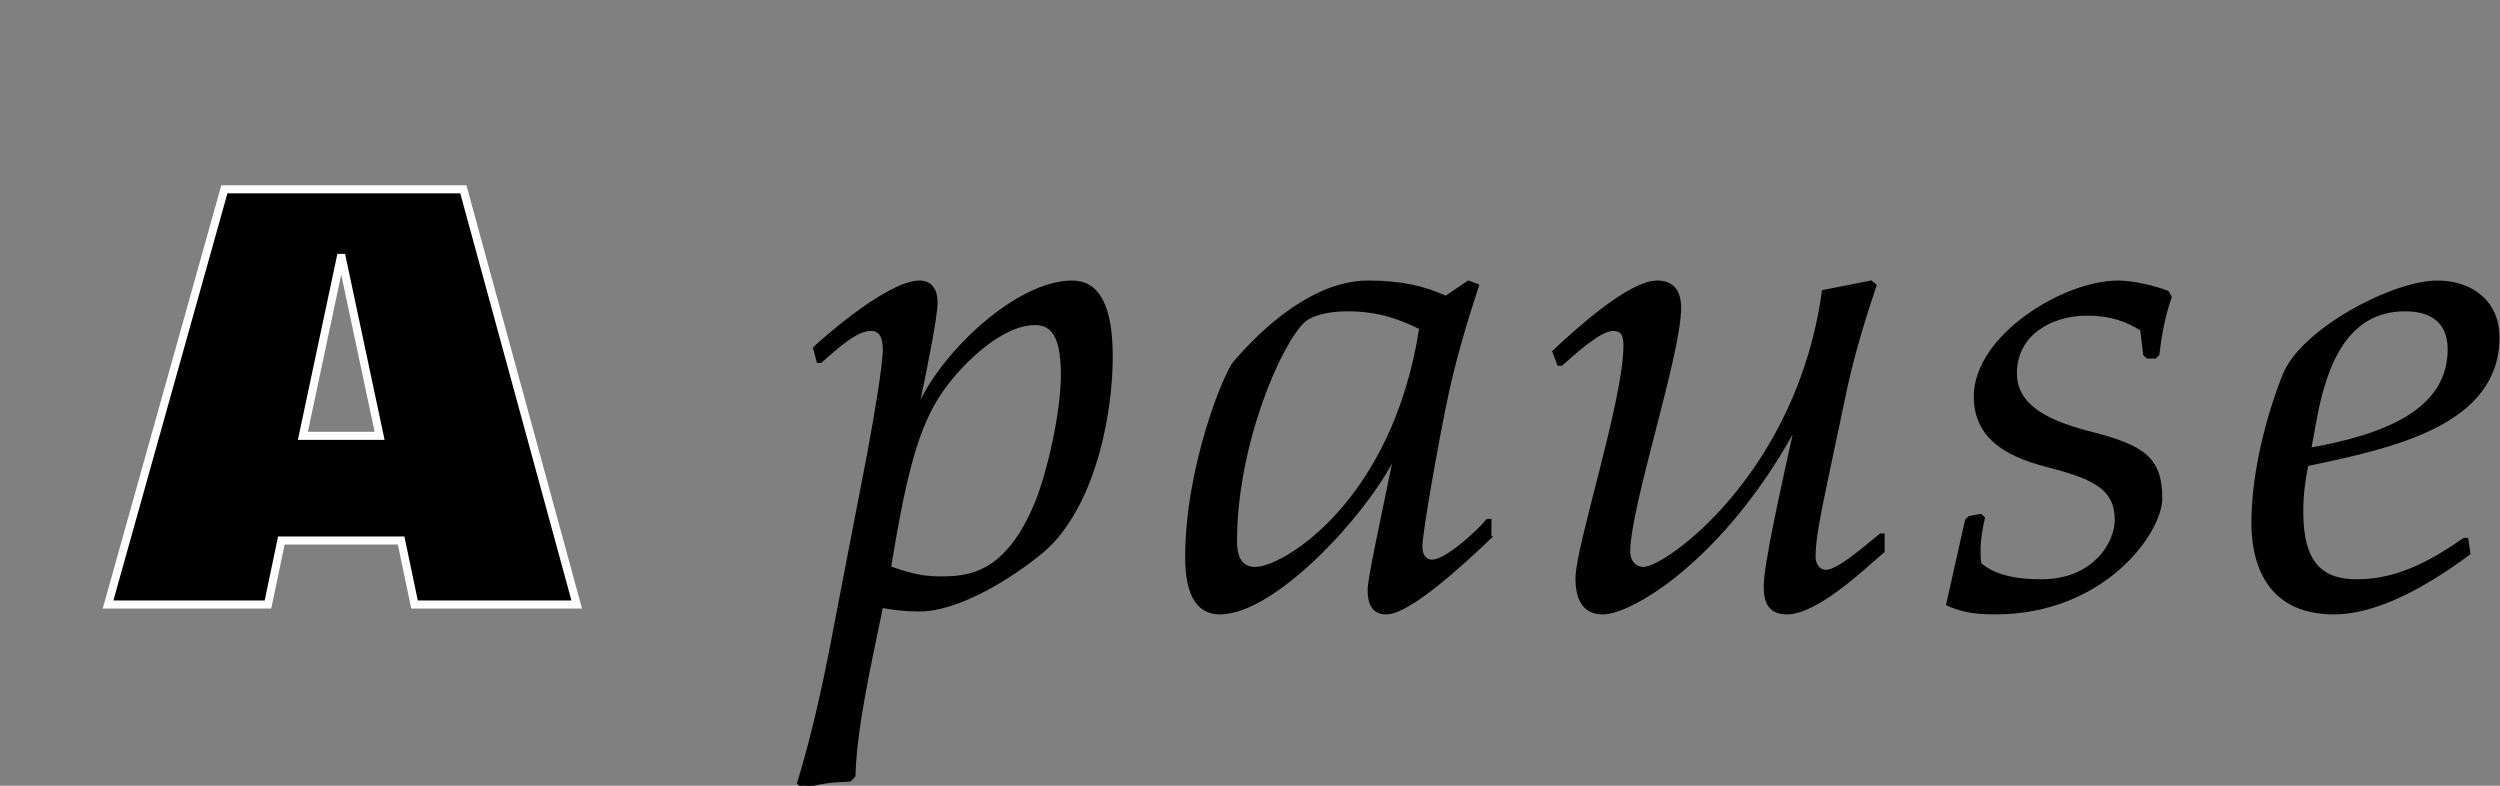
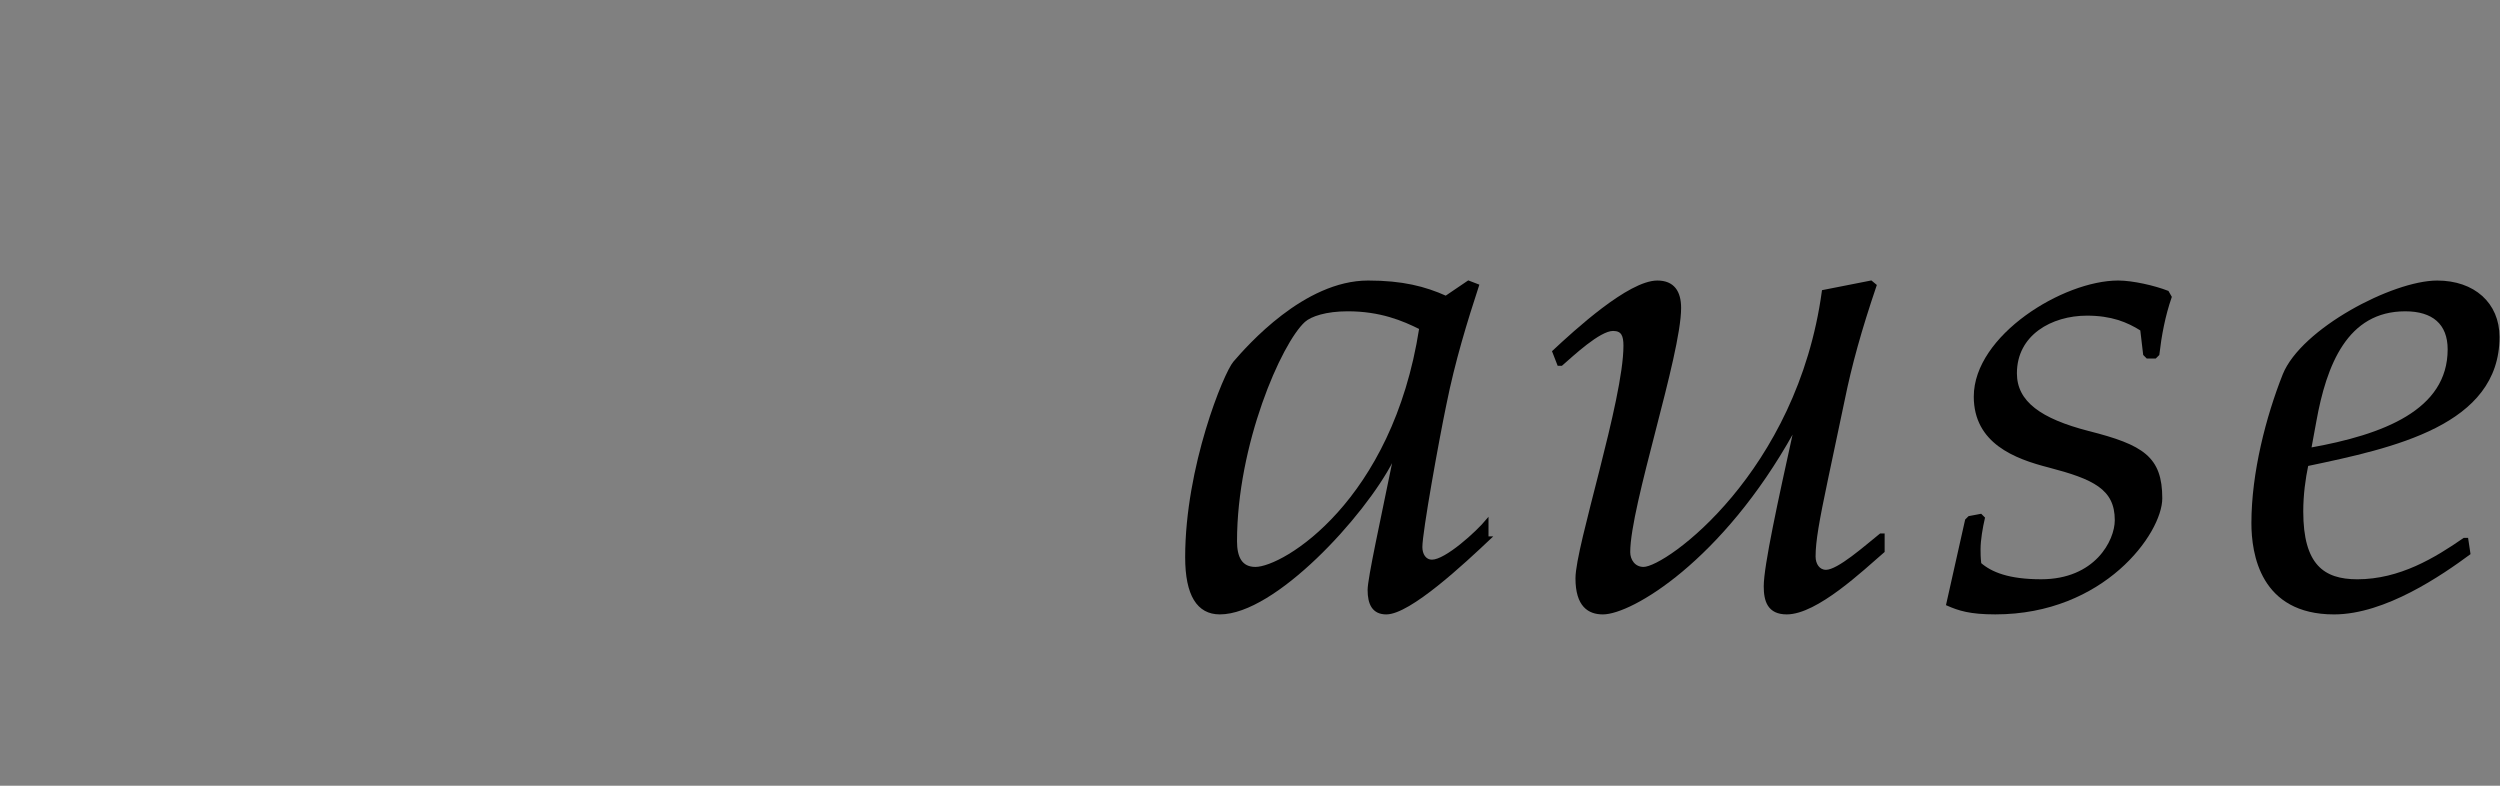
<svg xmlns="http://www.w3.org/2000/svg" version="1.1" data-id="Layer_1" x="0px" y="0px" width="309.589px" height="97.3px" viewBox="0 0 309.589 97.3" enable-background="new 0 0 309.589 97.3" xml:space="preserve">
  <rect x="0" y="0" width="309.589" height="97.3" fill="#808080" stroke="none" />
  <g>
-     <path stroke="#FFFFFF" stroke-miterlimit="10" d="M49.674,66.935H34.84l-1.656,7.921H13.383l14.401-51.412h29.595l14.041,51.412   H51.33L49.674,66.935z M42.329,31.939h-0.144l-4.68,22.034h9.504L42.329,31.939z" />
-     <path stroke="#000000" stroke-width="0.3" stroke-miterlimit="10" d="M107.583,55.953c0.811-4.41,1.891-10.711,1.891-12.691   c0-1.621-0.54-2.431-1.621-2.431c-1.71,0-3.78,1.8-6.21,3.96h-0.36l-0.45-1.709c1.53-1.441,9.271-8.191,13.052-8.191   c1.62,0,2.07,1.35,2.07,2.52c0,1.801-1.17,7.562-2.16,12.332l0.18,0.18c2.88-6.301,11.972-15.031,18.813-15.031   c3.15,0,4.86,2.88,4.86,9.271c0,6.66-1.89,17.552-7.741,23.402c-1.62,1.62-9.901,8.012-16.112,8.012c-1.53,0-3.24-0.181-4.59-0.451   c-1.351,6.661-3.241,14.672-3.42,20.973l-0.54,0.541c-2.431,0.09-3.781,0.27-5.851,0.9l-0.54-0.541   c2.07-6.841,3.42-13.321,4.681-20.072L107.583,55.953z M128.106,40.111c-4.321,0-9.721,5.4-12.062,9.181   c-2.701,4.321-4.141,10.532-5.851,20.973c1.891,0.63,3.601,1.261,6.121,1.261c3.331,0,8.281-0.09,12.062-9.451   c1.44-3.602,3.15-10.982,3.15-15.662C131.526,40.831,129.816,40.111,128.106,40.111z" />
-     <path stroke="#000000" stroke-width="0.3" stroke-miterlimit="10" d="M184.541,66.574c-3.331,3.15-9.992,9.361-12.872,9.361   c-1.62,0-2.16-1.17-2.16-2.881c0-1.439,1.62-8.73,3.061-15.842l-0.18-0.18c-3.51,6.841-14.582,18.902-21.333,18.902   c-2.701,0-4.141-2.25-4.141-6.931c0-11.161,4.771-22.772,5.94-24.123c1.71-1.98,8.731-9.991,16.563-9.991   c4.23,0,7.021,0.72,9.631,1.891l2.79-1.891l1.17,0.449c-1.44,4.411-2.971,9.361-4.051,14.762c-0.9,4.321-2.97,15.753-2.97,17.643   c0,0.9,0.45,1.711,1.35,1.711c1.71,0,5.581-3.511,6.841-5.041h0.36V66.574z M155.466,70.355c3.511,0,17.103-8.191,20.433-29.705   c-2.16-1.08-4.95-2.25-9.001-2.25c-2.7,0-4.59,0.631-5.4,1.351c-2.971,2.7-8.461,15.302-8.461,27.273   C153.036,69.005,153.667,70.355,155.466,70.355z" />
+     <path stroke="#000000" stroke-width="0.3" stroke-miterlimit="10" d="M184.541,66.574c-3.331,3.15-9.992,9.361-12.872,9.361   c-1.62,0-2.16-1.17-2.16-2.881c0-1.439,1.62-8.73,3.061-15.842l-0.18-0.18c-3.51,6.841-14.582,18.902-21.333,18.902   c-2.701,0-4.141-2.25-4.141-6.931c0-11.161,4.771-22.772,5.94-24.123c1.71-1.98,8.731-9.991,16.563-9.991   c4.23,0,7.021,0.72,9.631,1.891l2.79-1.891l1.17,0.449c-1.44,4.411-2.971,9.361-4.051,14.762c-0.9,4.321-2.97,15.753-2.97,17.643   c0,0.9,0.45,1.711,1.35,1.711c1.71,0,5.581-3.511,6.841-5.041V66.574z M155.466,70.355c3.511,0,17.103-8.191,20.433-29.705   c-2.16-1.08-4.95-2.25-9.001-2.25c-2.7,0-4.59,0.631-5.4,1.351c-2.971,2.7-8.461,15.302-8.461,27.273   C153.036,69.005,153.667,70.355,155.466,70.355z" />
    <path stroke="#000000" stroke-width="0.3" stroke-miterlimit="10" d="M192.369,43.531c2.7-2.52,9.361-8.641,12.872-8.641   c1.98,0,2.79,1.26,2.79,3.24c0,5.851-6.301,24.482-6.301,30.244c0,0.99,0.63,1.98,1.8,1.98c2.88,0,19.172-11.792,22.233-34.295   l5.941-1.17l0.54,0.449c-1.89,5.581-3.061,9.813-3.96,14.223l-2.07,9.811c-1.08,5.131-1.53,7.651-1.53,9.541   c0,0.99,0.54,1.801,1.44,1.801c1.53,0,4.951-3.061,6.751-4.5h0.36v2.07c-2.61,2.25-8.281,7.65-11.972,7.65   c-2.25,0-2.7-1.53-2.7-3.33c0-2.521,1.8-10.712,3.6-18.902l-0.18-0.18C213.162,69.365,202,75.936,198.49,75.936   c-1.71,0-3.24-0.9-3.24-4.32c0-3.961,5.94-22.053,5.94-28.804c0-1.261-0.27-1.98-1.44-1.98c-1.71,0-5.041,3.15-6.391,4.321h-0.36   L192.369,43.531z" />
    <path stroke="#000000" stroke-width="0.3" stroke-miterlimit="10" d="M243.493,64.414l0.36-0.359l1.44-0.271l0.36,0.36   c-0.27,1.17-0.54,2.699-0.54,3.87c0,0.54,0,0.99,0.09,1.8c1.35,1.17,3.511,2.07,7.561,2.07c6.751,0,9.271-4.86,9.271-7.471   c0-3.961-2.79-5.221-8.281-6.66c-4.23-1.08-9.181-2.971-9.181-8.642c0-7.472,10.981-14.222,17.732-14.222   c1.8,0,4.5,0.63,6.121,1.26l0.359,0.631c-0.81,2.34-1.26,4.77-1.53,7.11l-0.36,0.36h-0.99l-0.36-0.36l-0.36-3.061   c-1.71-1.08-3.69-1.89-6.75-1.89c-4.411,0-8.821,2.43-8.821,7.291c0,3.6,3.061,5.76,9.001,7.291c6.751,1.709,9.001,3.15,9.001,8.19   c0,4.23-7.111,14.222-20.523,14.222c-3.15,0-4.5-0.45-5.94-1.08L243.493,64.414z" />
    <path stroke="#000000" stroke-width="0.3" stroke-miterlimit="10" d="M305.777,68.555c-3.42,2.521-10.441,7.381-16.742,7.381   c-9,0-10.081-7.381-10.081-11.161c0-6.211,1.8-13.142,3.87-18.362c2.251-5.581,13.502-11.521,18.993-11.521   c4.501,0,7.562,2.7,7.562,6.841c0,10.802-12.963,13.591-23.674,15.842c-0.359,1.71-0.63,3.69-0.63,5.761   c0,6.66,2.61,8.551,6.841,8.551c5.311,0,9.721-2.7,13.231-5.131h0.36L305.777,68.555z M286.065,55.593   c9.091-1.62,17.192-4.681,17.192-12.331c0-3.24-1.98-4.861-5.4-4.861c-7.291,0-9.902,6.752-11.162,13.771L286.065,55.593z" />
  </g>
</svg>